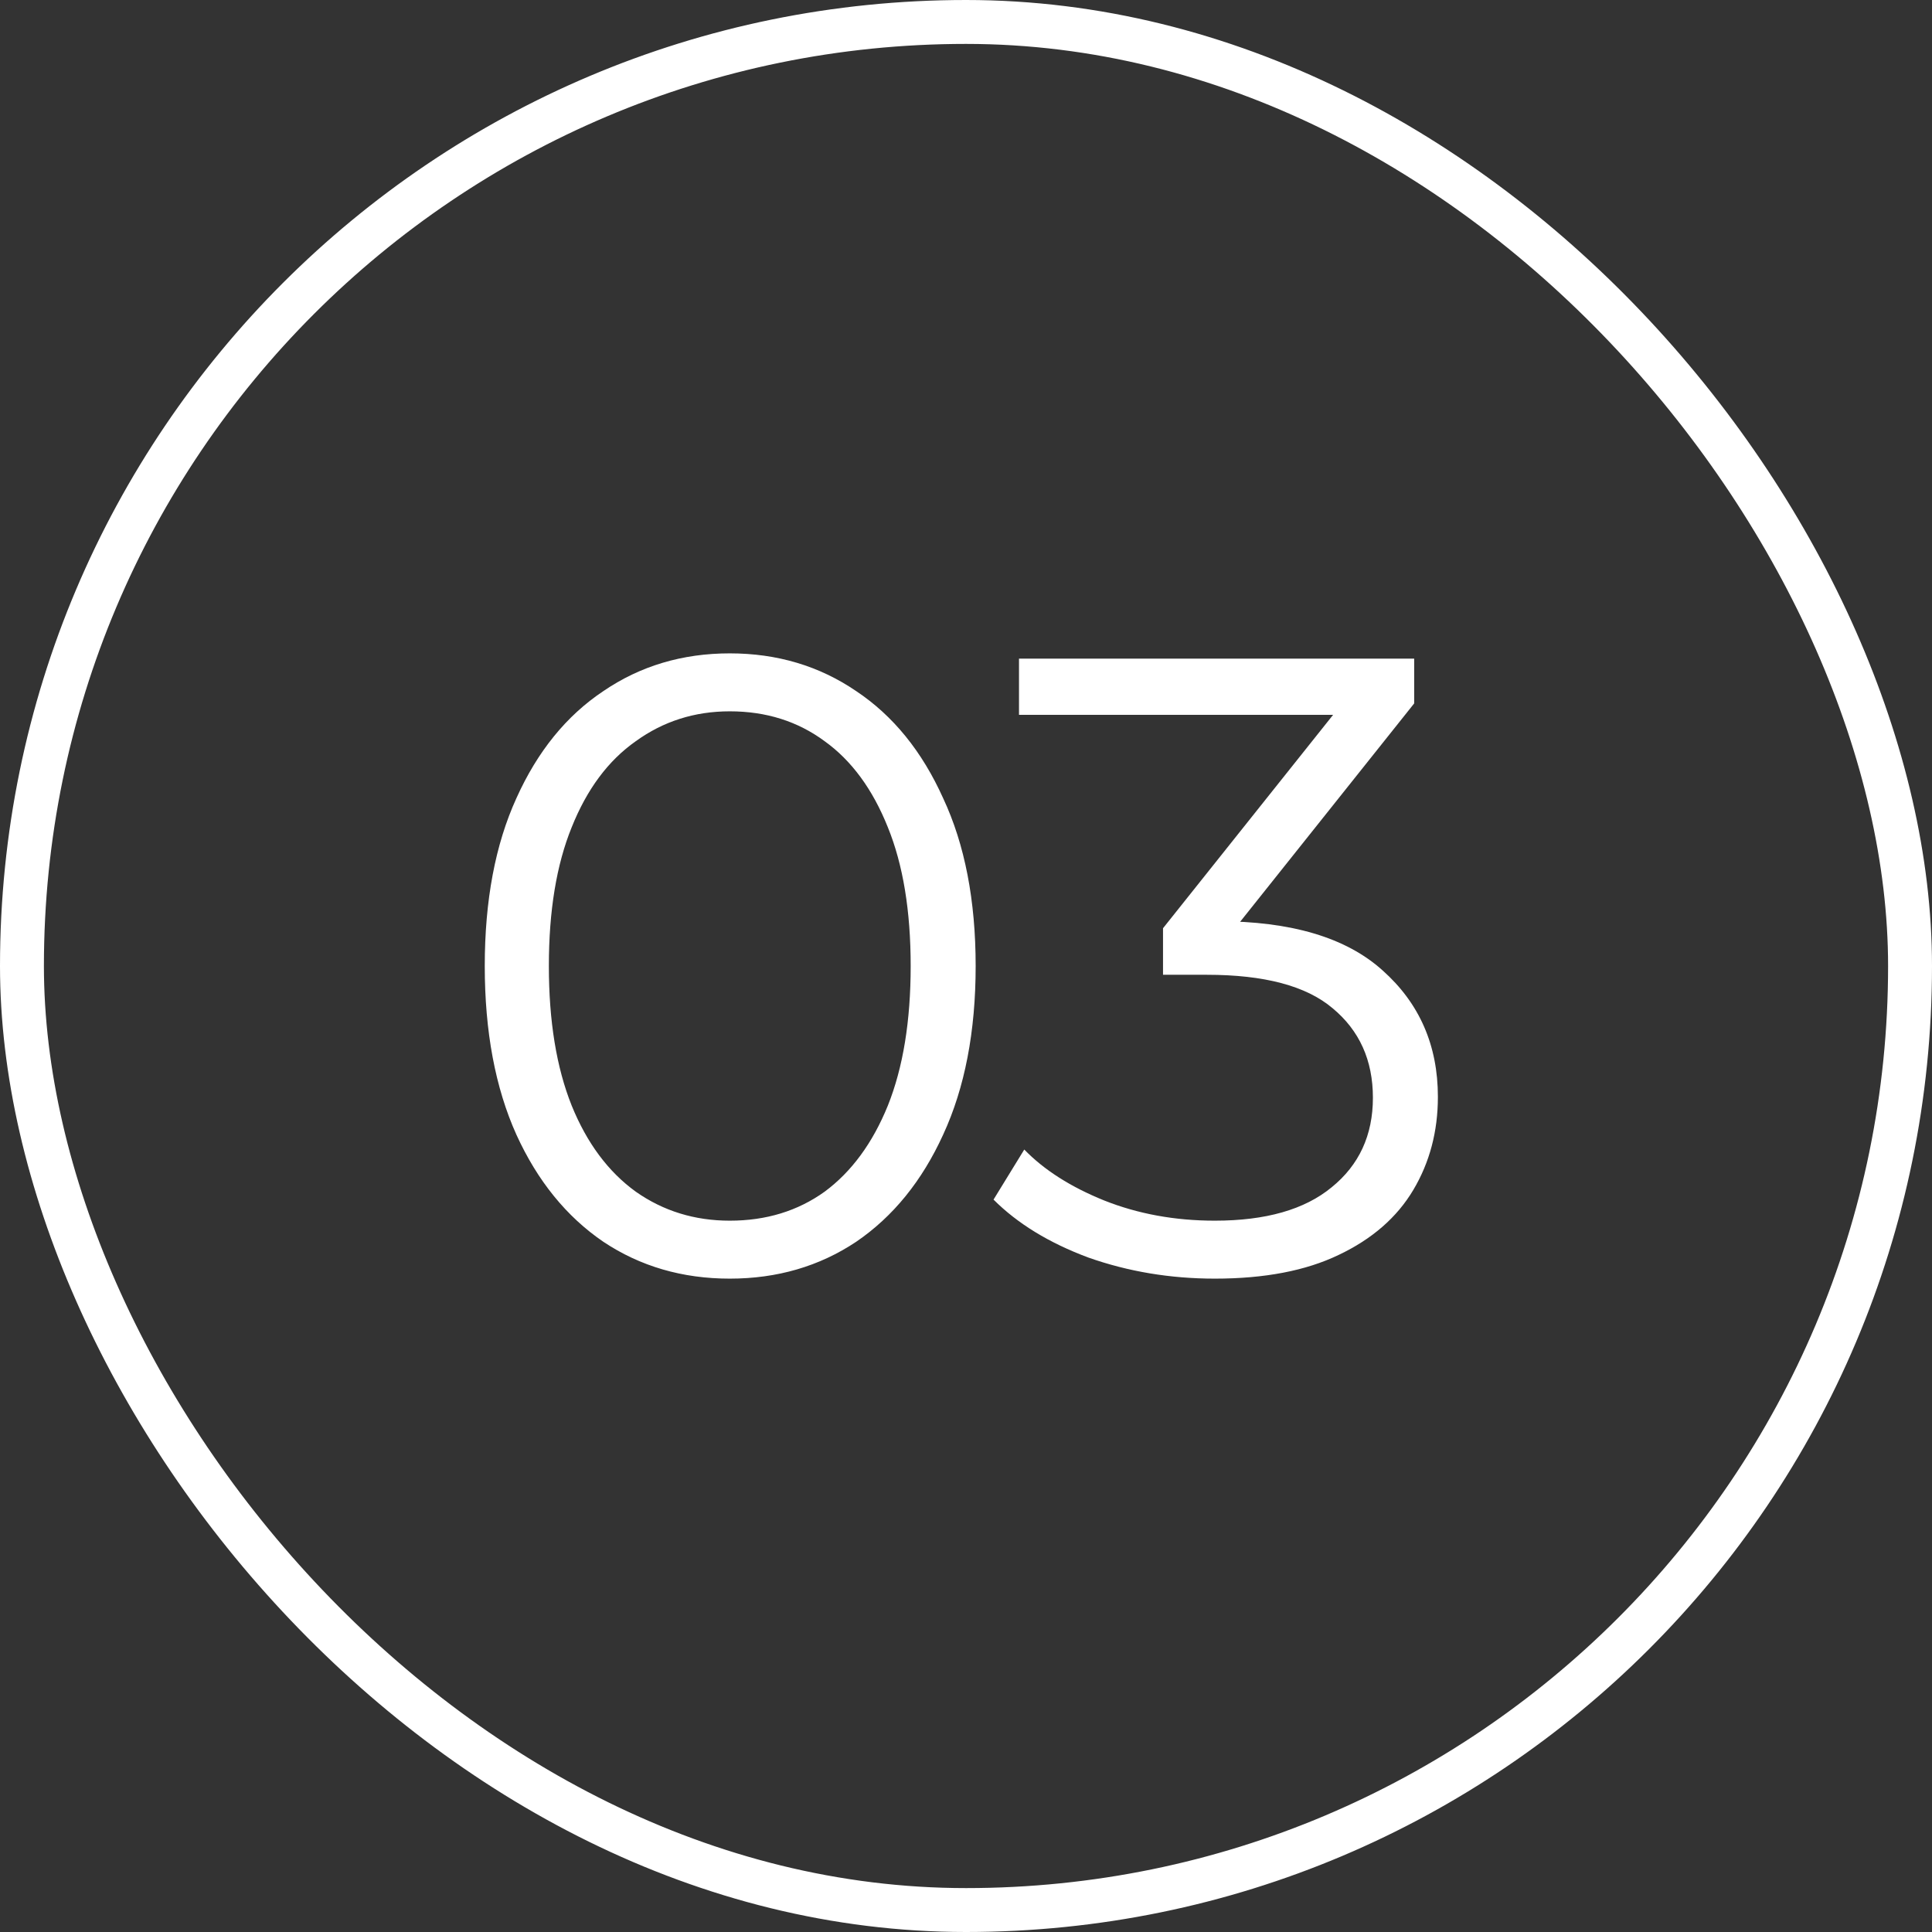
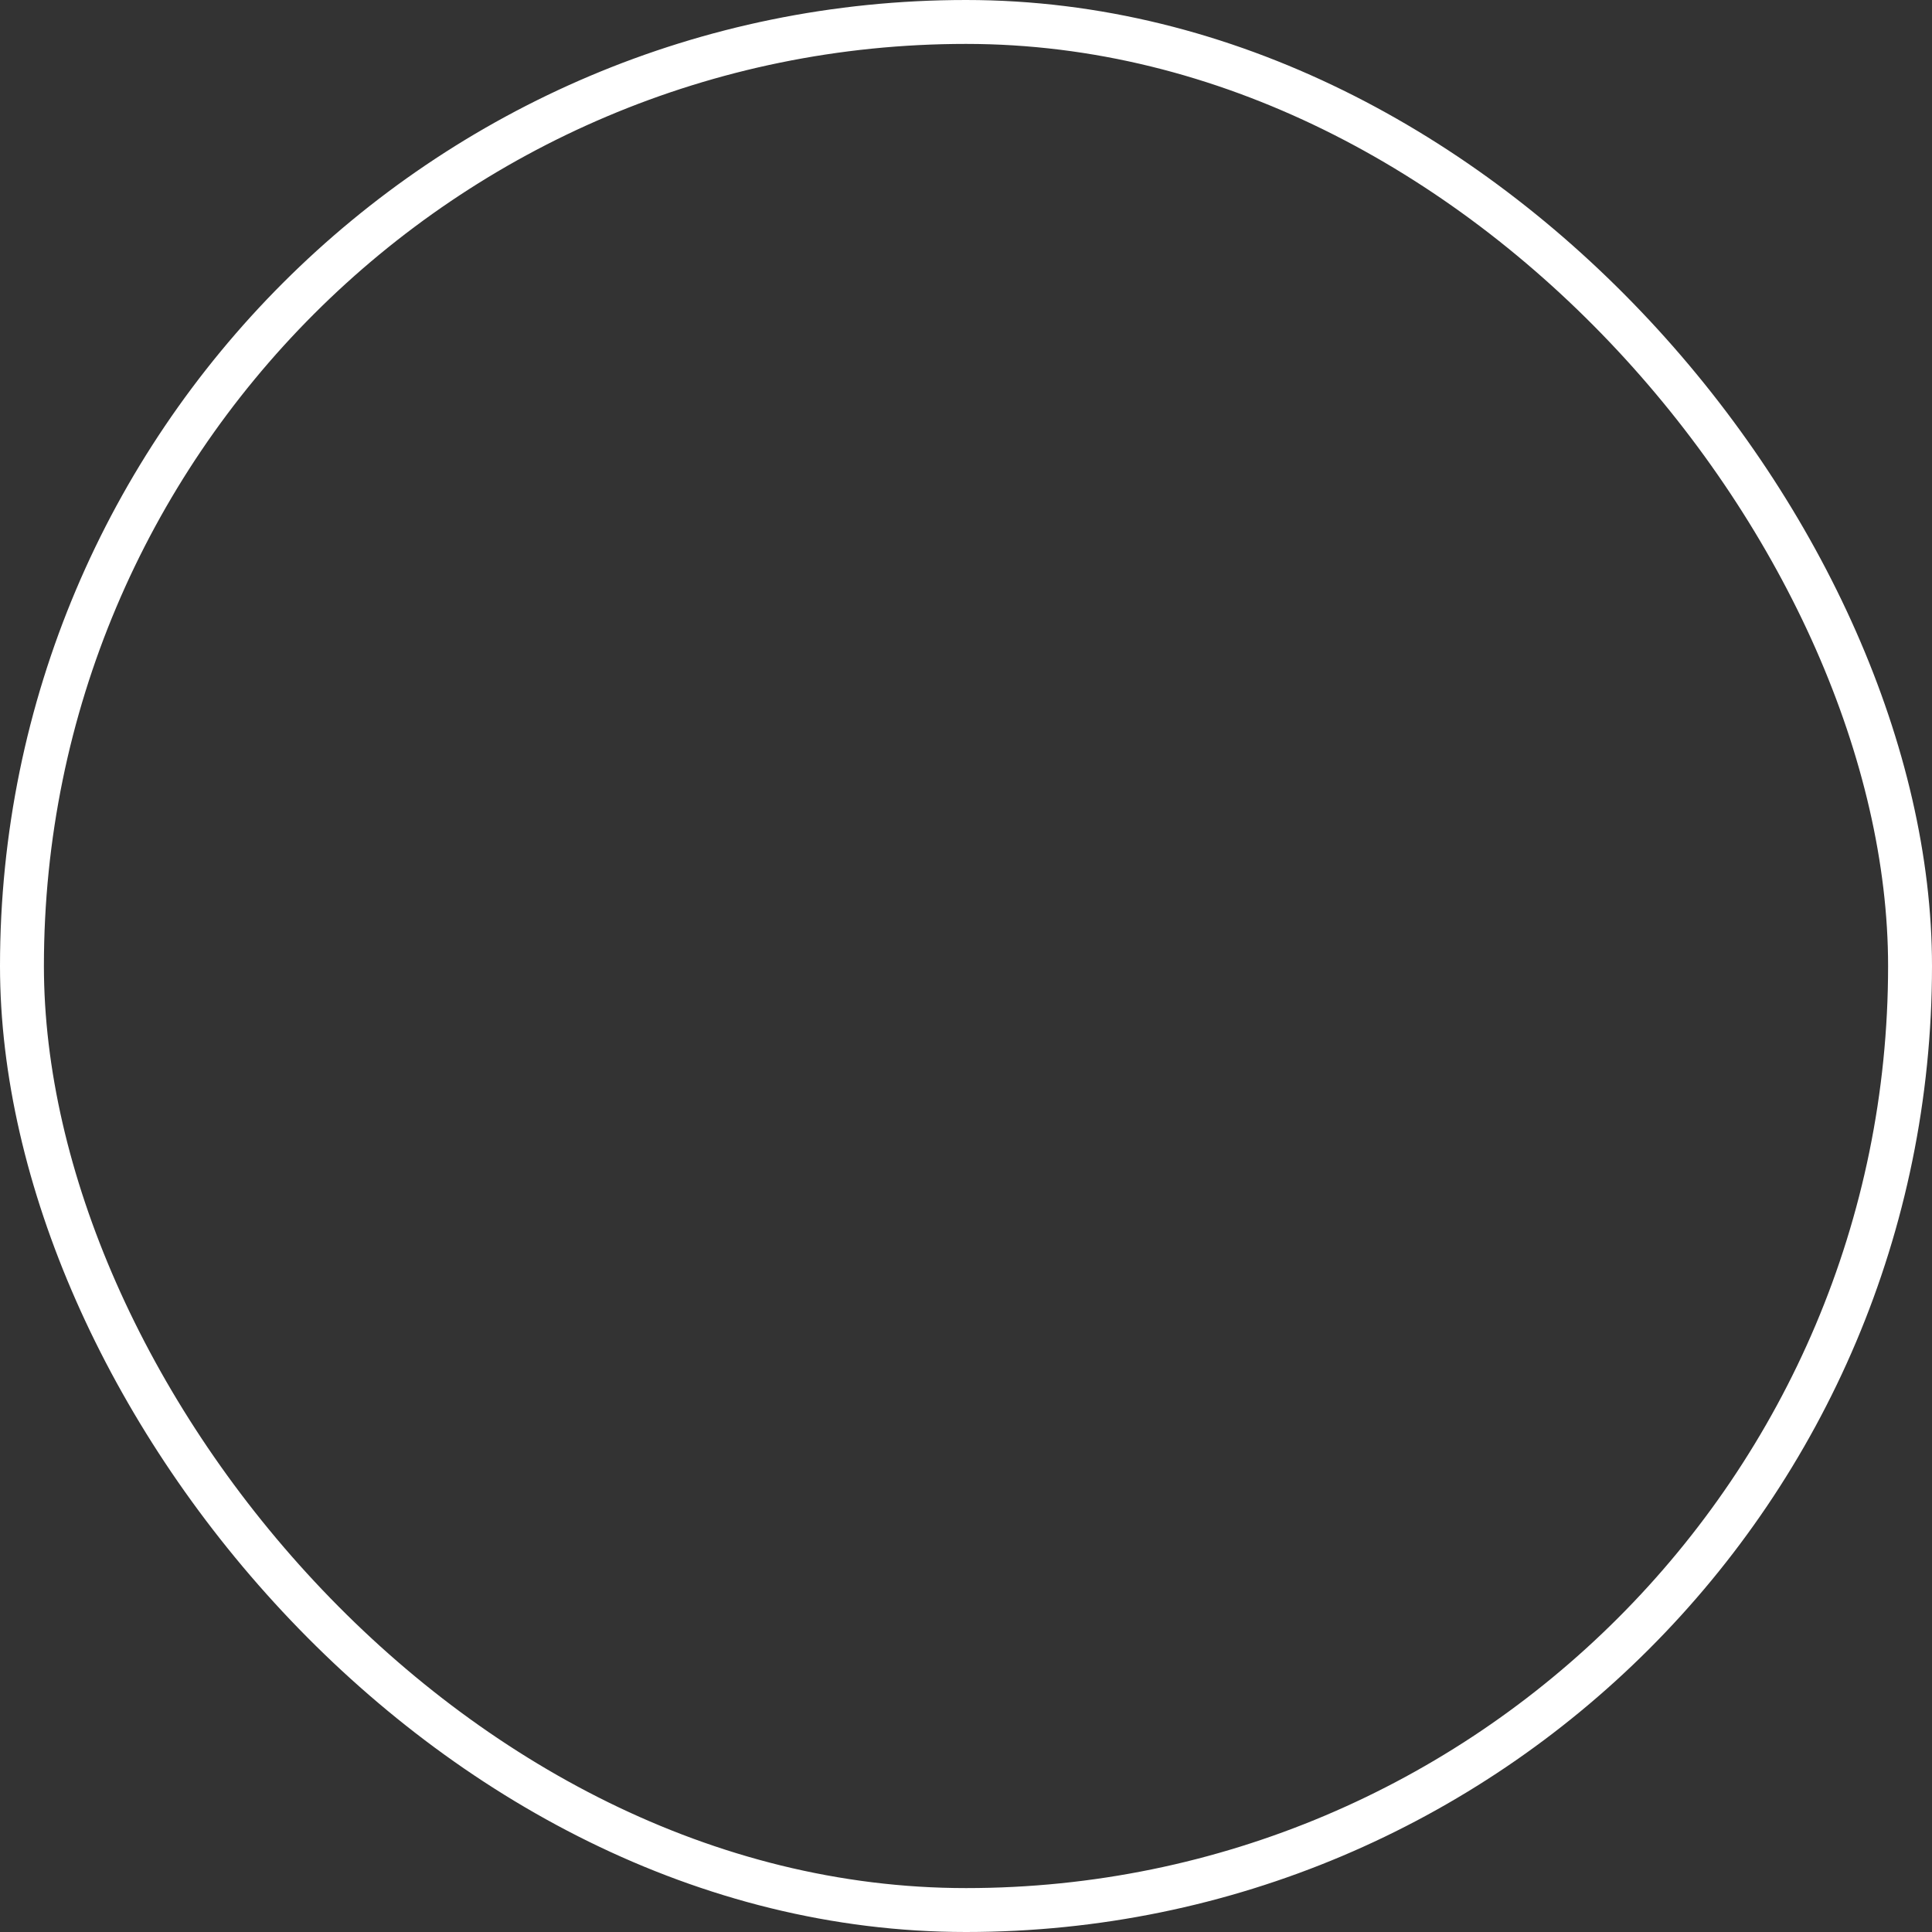
<svg xmlns="http://www.w3.org/2000/svg" width="44" height="44" viewBox="0 0 44 44" fill="none">
  <rect x="0" y="0" width="44" height="44" fill="#333333" stroke="none" />
  <rect x="0.5" y="0.5" width="43" height="43" rx="21.5" stroke="white" />
-   <path d="M16.62 29.12C15.54 29.12 14.58 28.84 13.74 28.28C12.9 27.707 12.24 26.893 11.76 25.84C11.28 24.773 11.04 23.493 11.04 22C11.04 20.507 11.28 19.233 11.76 18.18C12.24 17.113 12.9 16.3 13.74 15.74C14.58 15.167 15.54 14.88 16.62 14.88C17.7 14.88 18.66 15.167 19.5 15.74C20.34 16.3 21 17.113 21.48 18.18C21.973 19.233 22.22 20.507 22.22 22C22.22 23.493 21.973 24.773 21.48 25.84C21 26.893 20.34 27.707 19.5 28.28C18.66 28.84 17.7 29.12 16.62 29.12ZM16.62 27.8C17.447 27.8 18.167 27.58 18.78 27.14C19.393 26.687 19.873 26.033 20.22 25.18C20.567 24.313 20.74 23.253 20.74 22C20.74 20.747 20.567 19.693 20.22 18.84C19.873 17.973 19.393 17.32 18.78 16.88C18.167 16.427 17.447 16.2 16.62 16.2C15.82 16.2 15.107 16.427 14.48 16.88C13.853 17.32 13.367 17.973 13.02 18.84C12.673 19.693 12.5 20.747 12.5 22C12.5 23.253 12.673 24.313 13.02 25.18C13.367 26.033 13.853 26.687 14.48 27.14C15.107 27.58 15.82 27.8 16.62 27.8ZM27.667 29.12C26.654 29.12 25.694 28.96 24.787 28.64C23.893 28.307 23.174 27.867 22.627 27.32L23.327 26.18C23.78 26.647 24.387 27.033 25.147 27.34C25.92 27.647 26.76 27.8 27.667 27.8C28.827 27.8 29.713 27.547 30.327 27.04C30.953 26.533 31.267 25.853 31.267 25C31.267 24.147 30.96 23.467 30.347 22.96C29.747 22.453 28.794 22.2 27.487 22.2H26.487V21.14L30.807 15.72L31.007 16.28H23.207V15H32.207V16.02L27.887 21.44L27.187 20.98H27.727C29.407 20.98 30.66 21.353 31.487 22.1C32.327 22.847 32.747 23.807 32.747 24.98C32.747 25.767 32.56 26.473 32.187 27.1C31.814 27.727 31.247 28.22 30.487 28.58C29.74 28.94 28.8 29.12 27.667 29.12Z" fill="white" />
</svg>